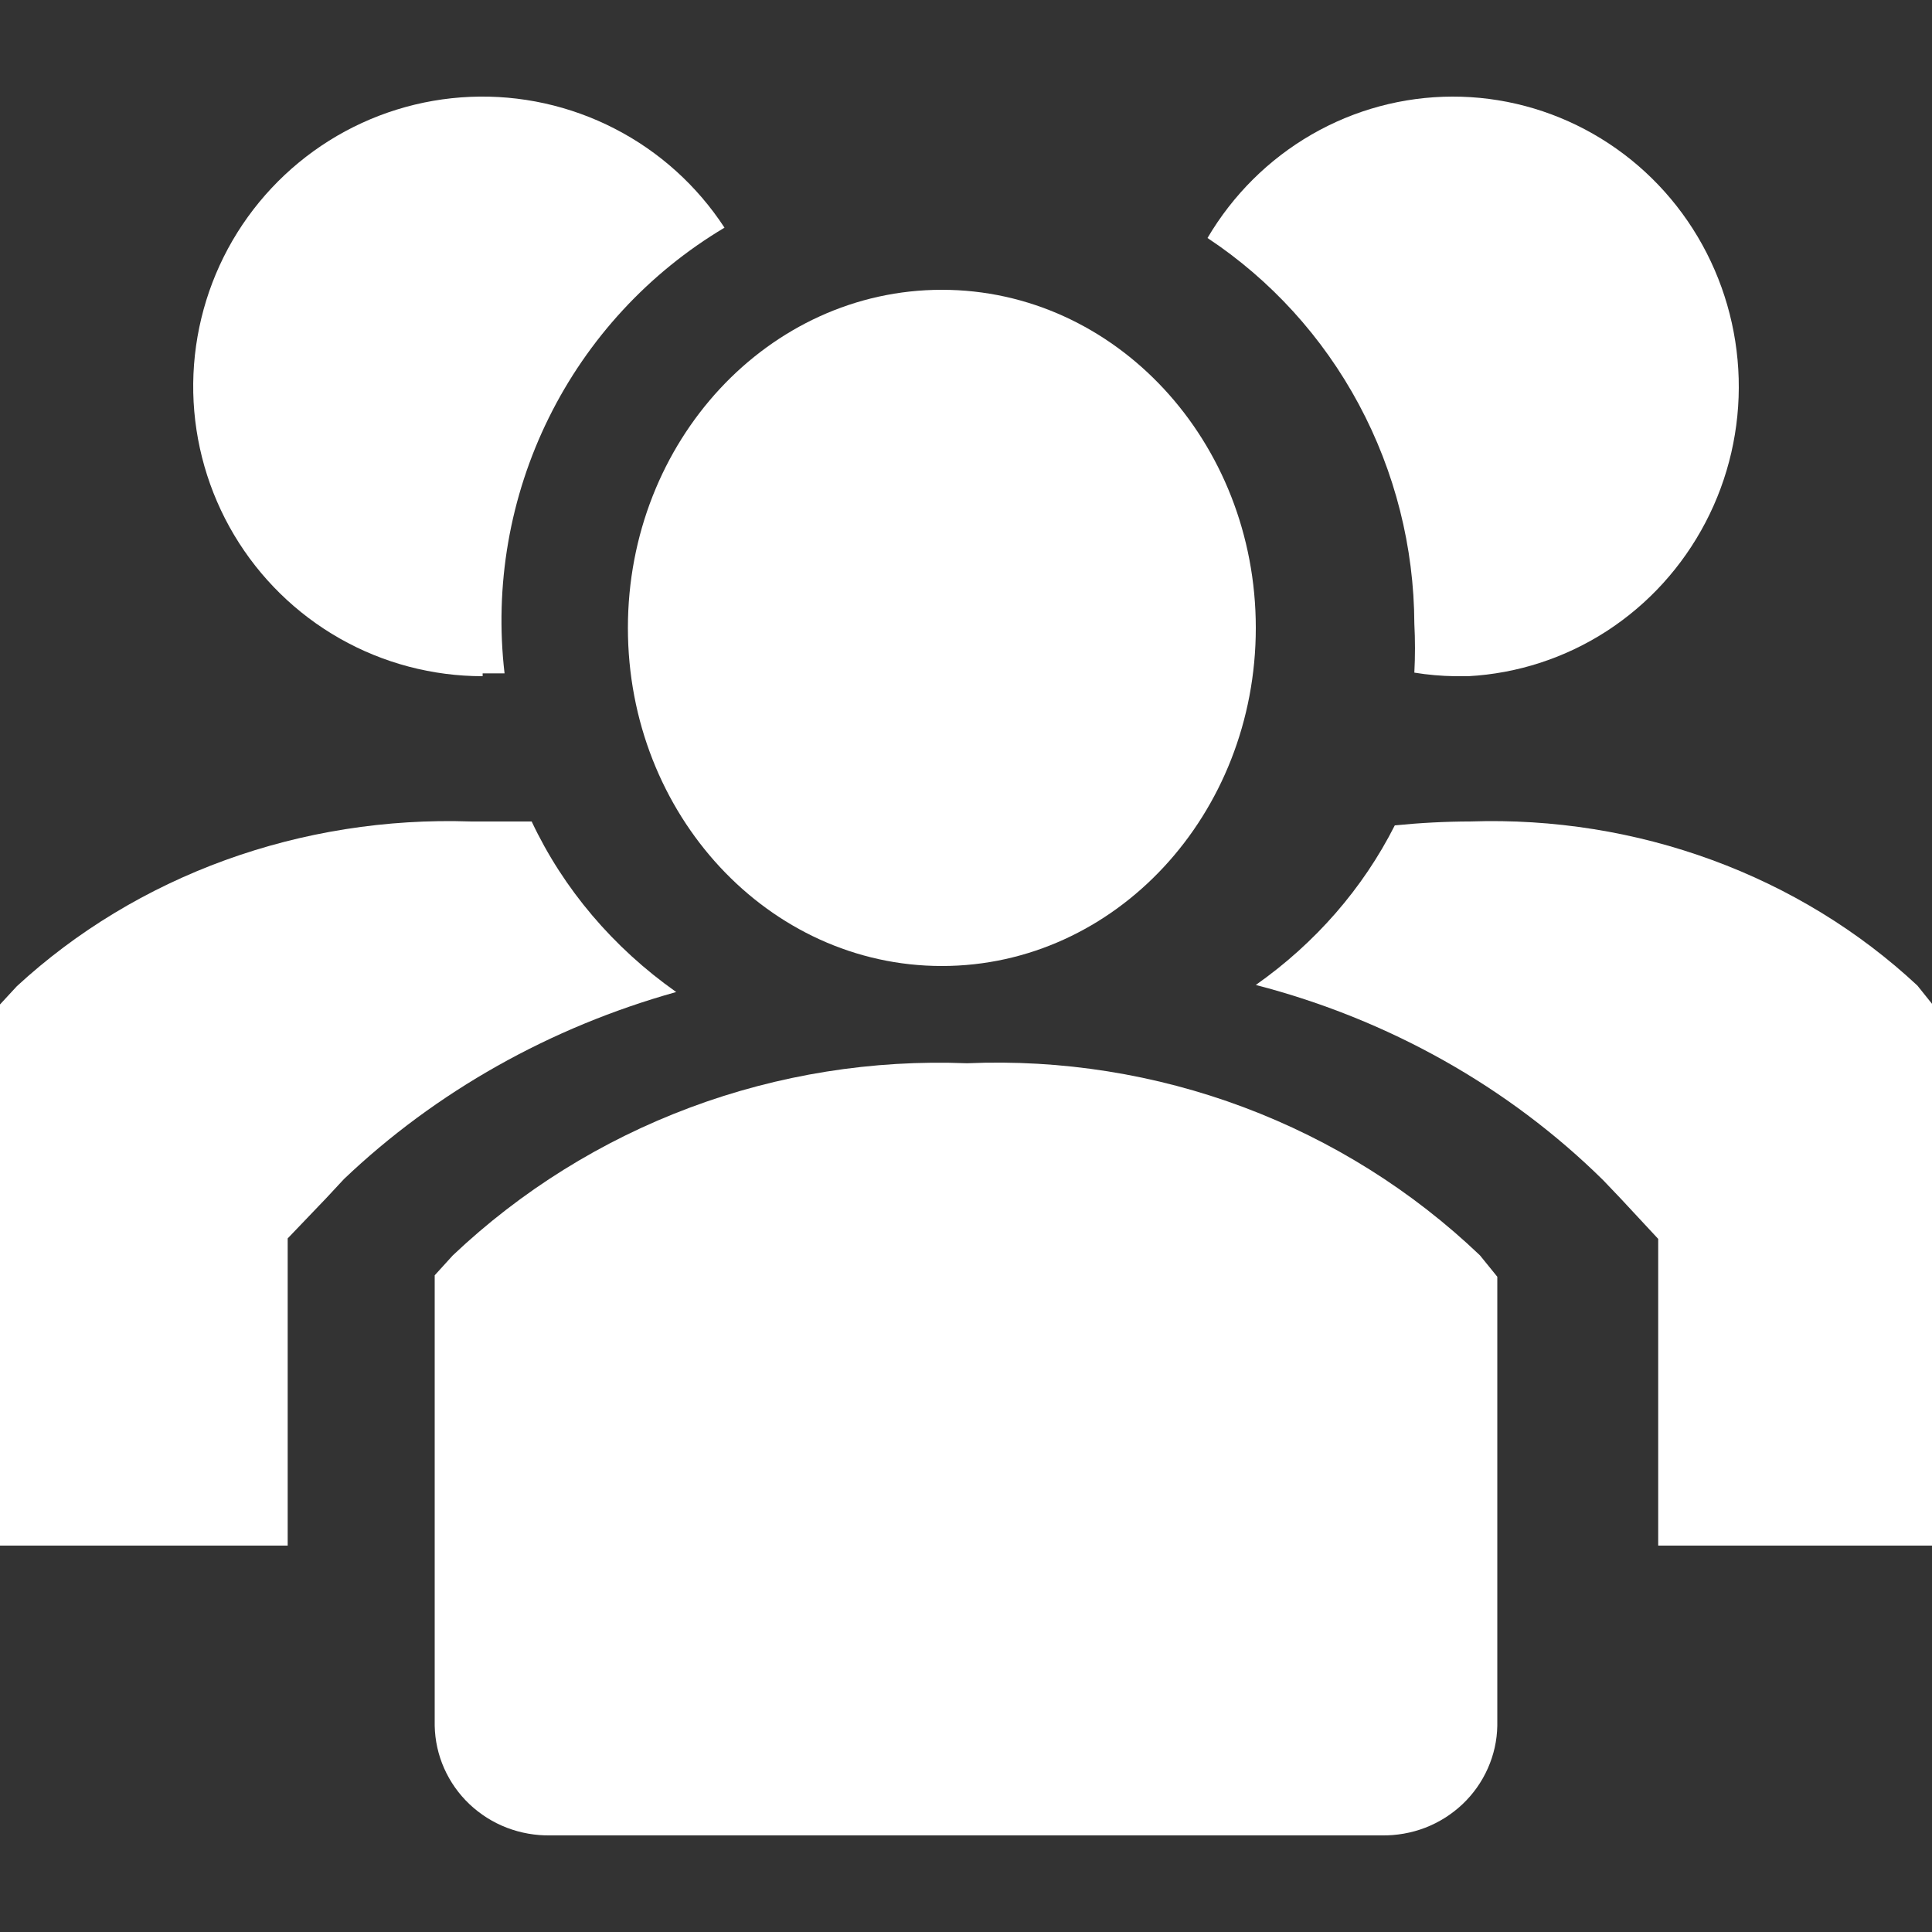
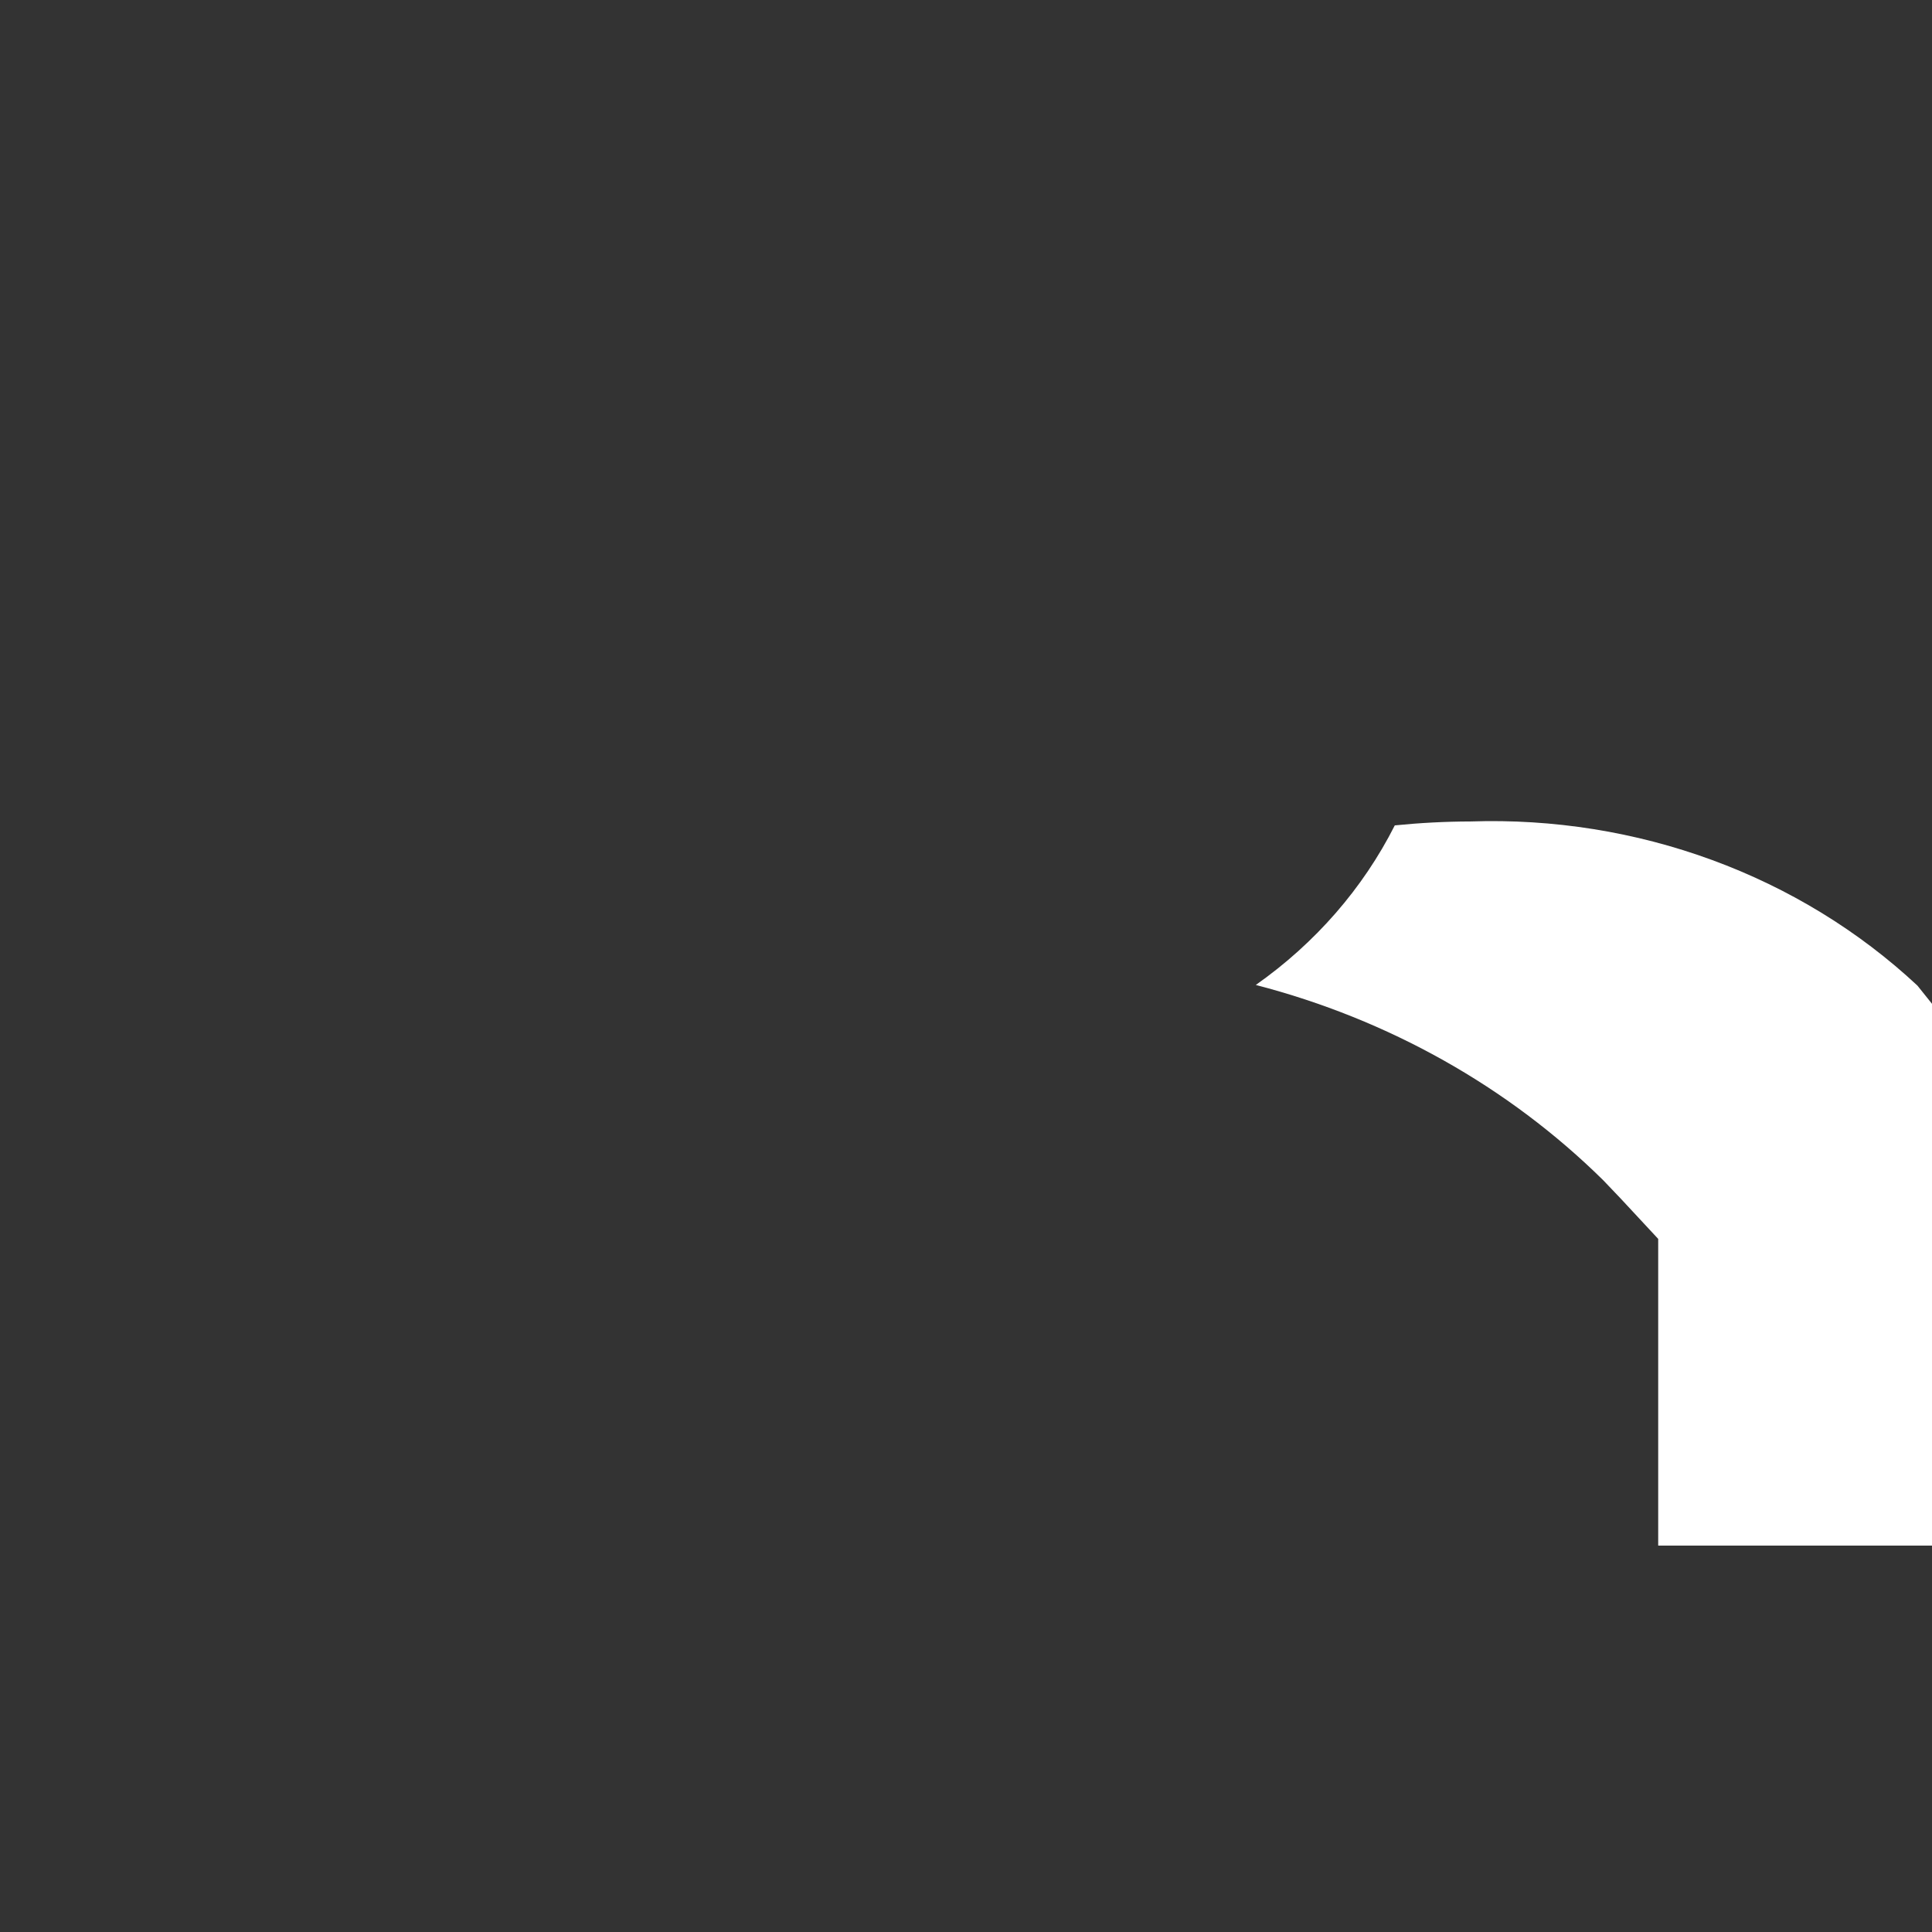
<svg xmlns="http://www.w3.org/2000/svg" width="32" height="32" viewBox="0 0 32 32" fill="none">
  <rect x="0" y="0" width="32" height="32" fill="#333333" stroke="none" />
  <g id="icon">
-     <path id="Vector" d="M8.806 13.606H7.79C6.403 13.56 5.021 13.778 3.729 14.247C2.438 14.716 1.264 15.427 0.28 16.334L0 16.637V25.6H4.765V20.512L5.407 19.841L5.699 19.527C7.22 18.08 9.113 17.014 11.2 16.431C10.155 15.694 9.331 14.722 8.806 13.606Z" fill="white" />
    <path id="Vector_2" d="M31.758 16.324C30.789 15.42 29.632 14.712 28.359 14.245C27.085 13.777 25.723 13.56 24.357 13.606C23.938 13.607 23.519 13.629 23.102 13.671C22.575 14.714 21.785 15.621 20.8 16.314C22.996 16.883 24.986 18.001 26.555 19.549L26.843 19.851L27.465 20.52V25.6H32V16.626L31.758 16.324Z" fill="white" />
-     <path id="Vector_3" d="M7.994 11.153H8.357C8.188 9.702 8.442 8.232 9.089 6.922C9.735 5.613 10.746 4.518 12 3.771C11.546 3.076 10.919 2.51 10.181 2.131C9.443 1.751 8.619 1.569 7.79 1.604C6.961 1.639 6.155 1.889 5.451 2.33C4.748 2.771 4.171 3.387 3.776 4.118C3.382 4.85 3.184 5.671 3.201 6.502C3.219 7.333 3.452 8.146 3.877 8.86C4.302 9.573 4.905 10.165 5.627 10.575C6.348 10.985 7.164 11.2 7.994 11.2V11.153Z" fill="white" />
-     <path id="Vector_4" d="M23.426 10.331C23.44 10.601 23.44 10.871 23.426 11.141C23.648 11.177 23.873 11.197 24.098 11.2H24.318C25.134 11.156 25.925 10.898 26.614 10.452C27.303 10.005 27.866 9.385 28.249 8.652C28.632 7.92 28.821 7.099 28.798 6.27C28.775 5.44 28.541 4.631 28.119 3.921C27.697 3.211 27.1 2.624 26.388 2.218C25.675 1.811 24.871 1.598 24.054 1.6C23.236 1.602 22.433 1.819 21.723 2.229C21.012 2.64 20.419 3.23 20 3.942C21.048 4.636 21.909 5.583 22.507 6.698C23.105 7.813 23.421 9.062 23.426 10.331Z" fill="white" />
-     <path id="Vector_5" d="M15.6 16C18.472 16 20.8 13.493 20.8 10.4C20.8 7.307 18.472 4.8 15.6 4.8C12.729 4.8 10.4 7.307 10.4 10.4C10.4 13.493 12.729 16 15.6 16Z" fill="white" />
-     <path id="Vector_6" d="M16.018 17.611C14.454 17.549 12.892 17.798 11.428 18.345C9.964 18.892 8.628 19.725 7.5 20.793L7.2 21.123V28.584C7.205 28.828 7.258 29.067 7.357 29.29C7.456 29.513 7.598 29.714 7.776 29.883C7.954 30.051 8.164 30.184 8.395 30.273C8.625 30.361 8.87 30.404 9.117 30.4H22.883C23.13 30.404 23.376 30.361 23.606 30.273C23.836 30.184 24.046 30.051 24.224 29.883C24.402 29.714 24.544 29.513 24.643 29.29C24.742 29.067 24.796 28.828 24.8 28.584V21.147L24.513 20.793C23.392 19.722 22.06 18.887 20.599 18.339C19.139 17.792 17.58 17.544 16.018 17.611Z" fill="white" />
  </g>
</svg>